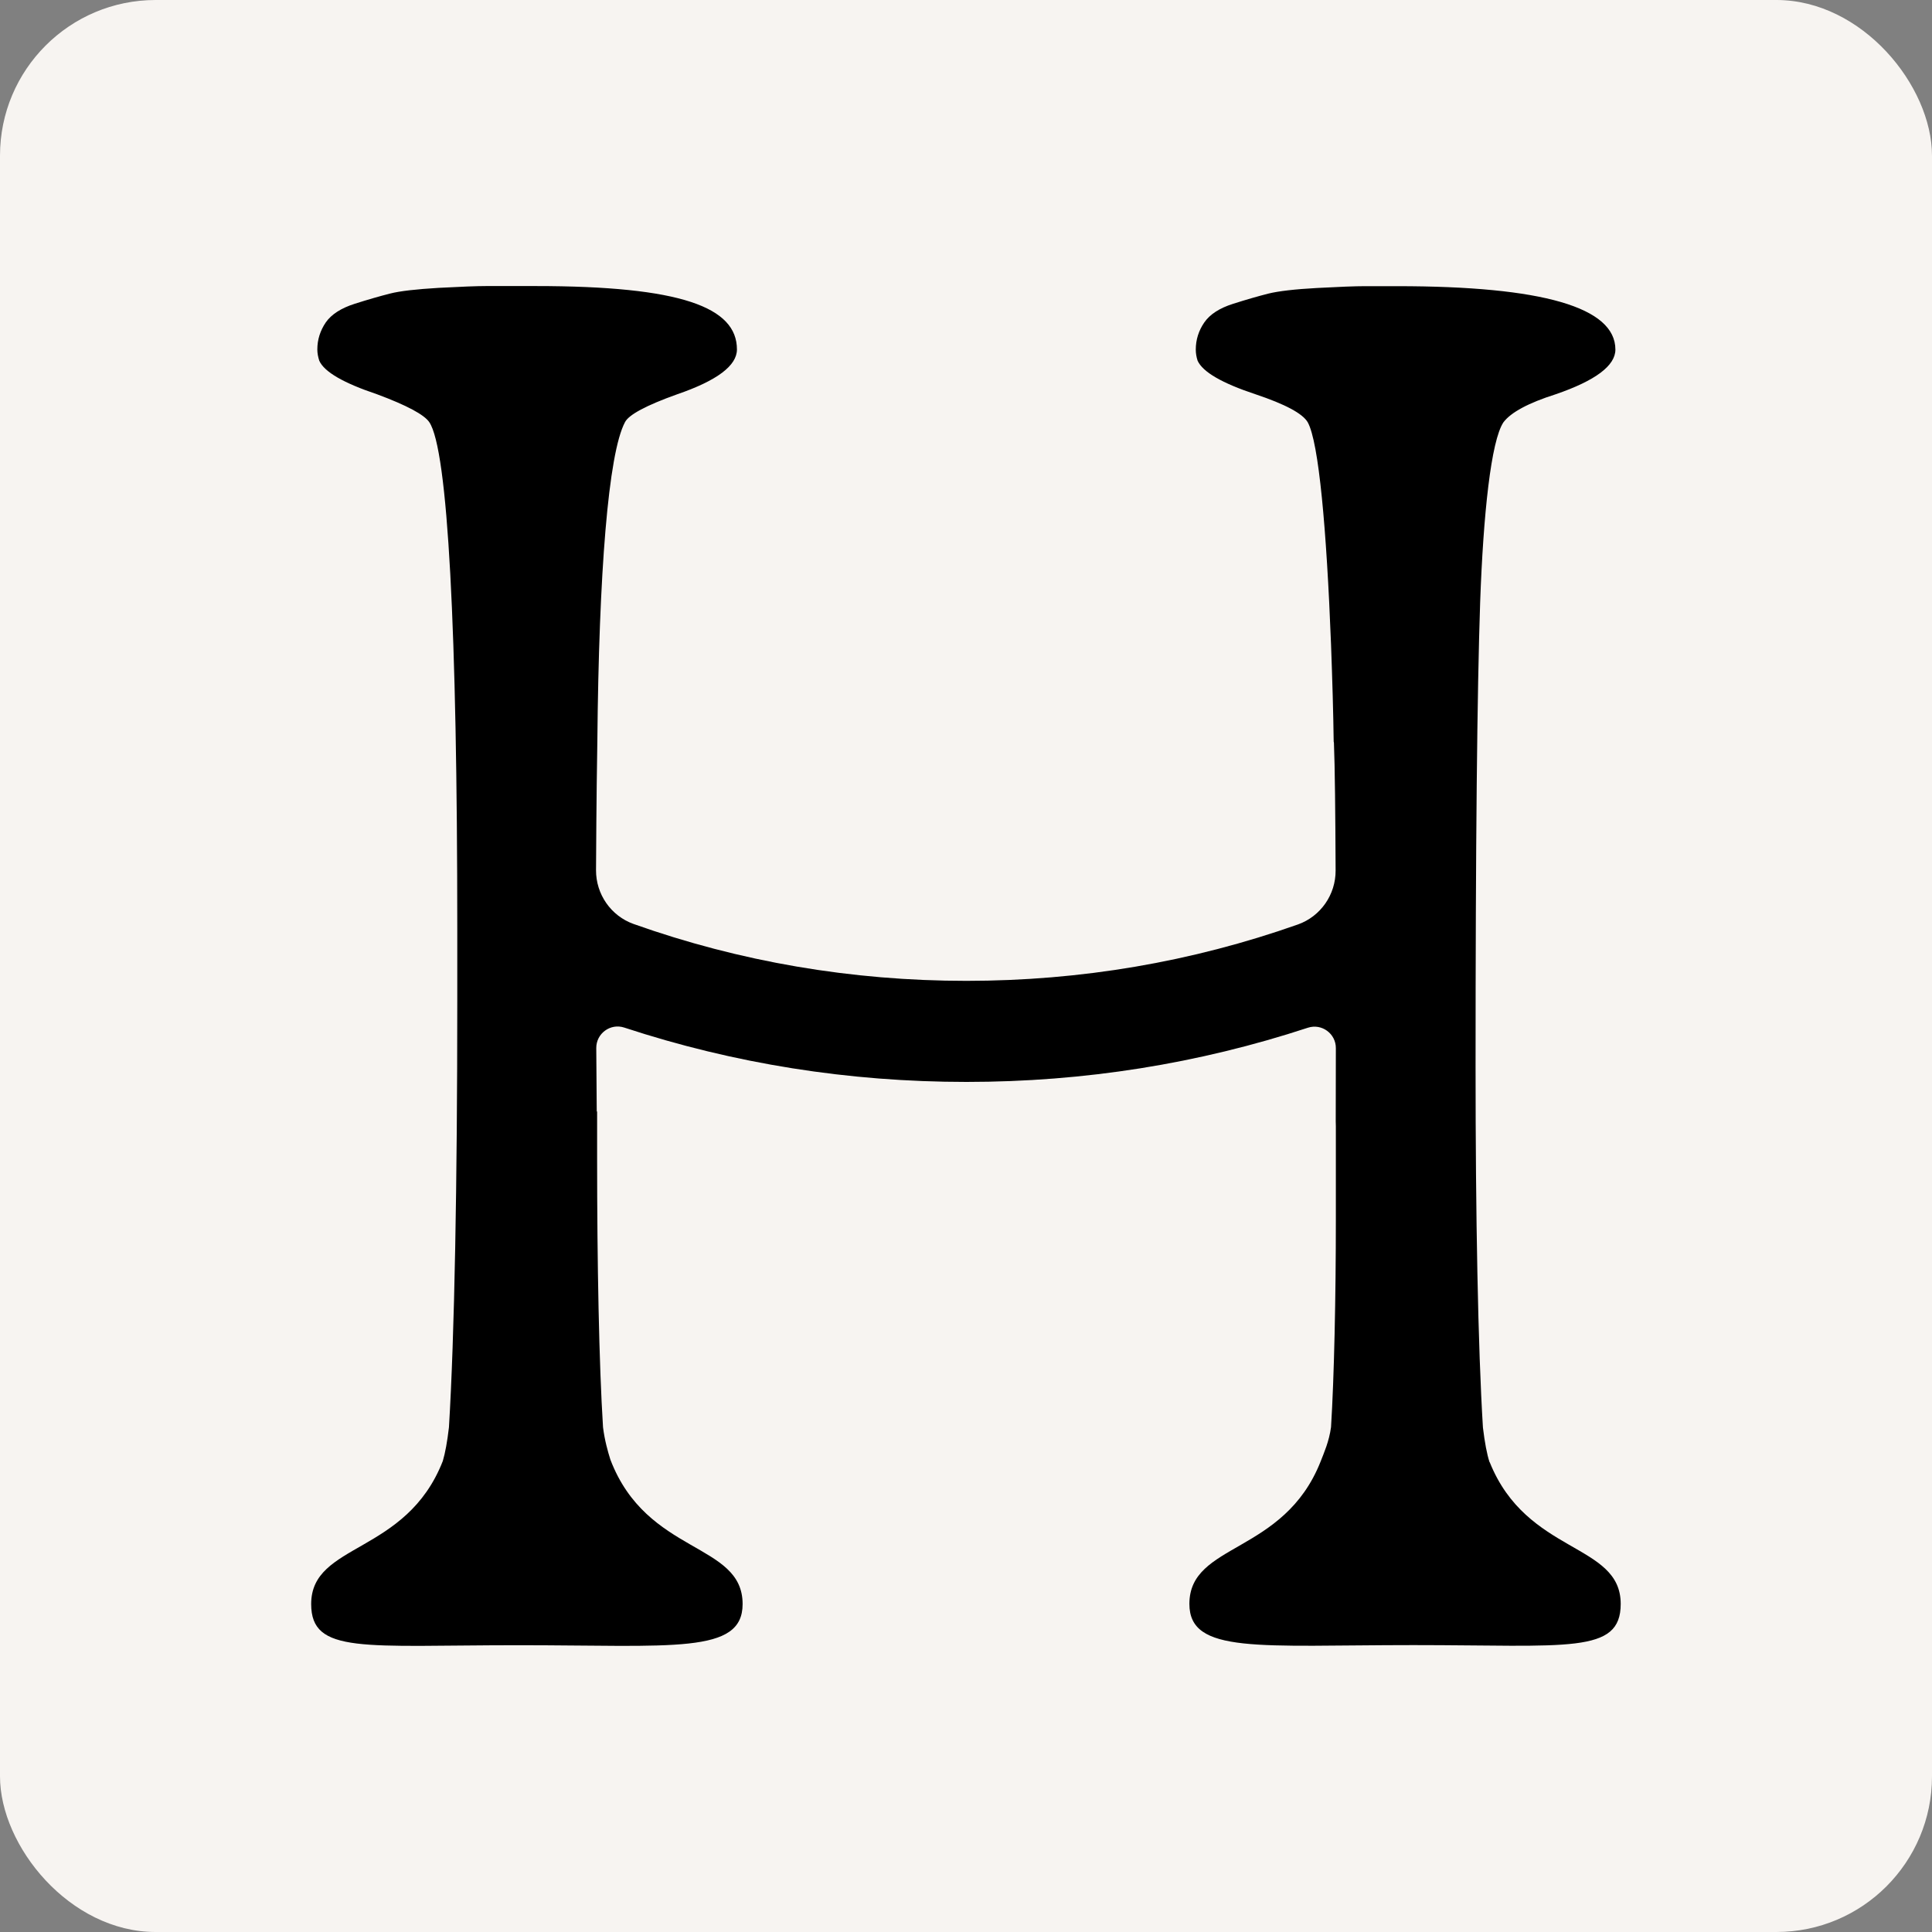
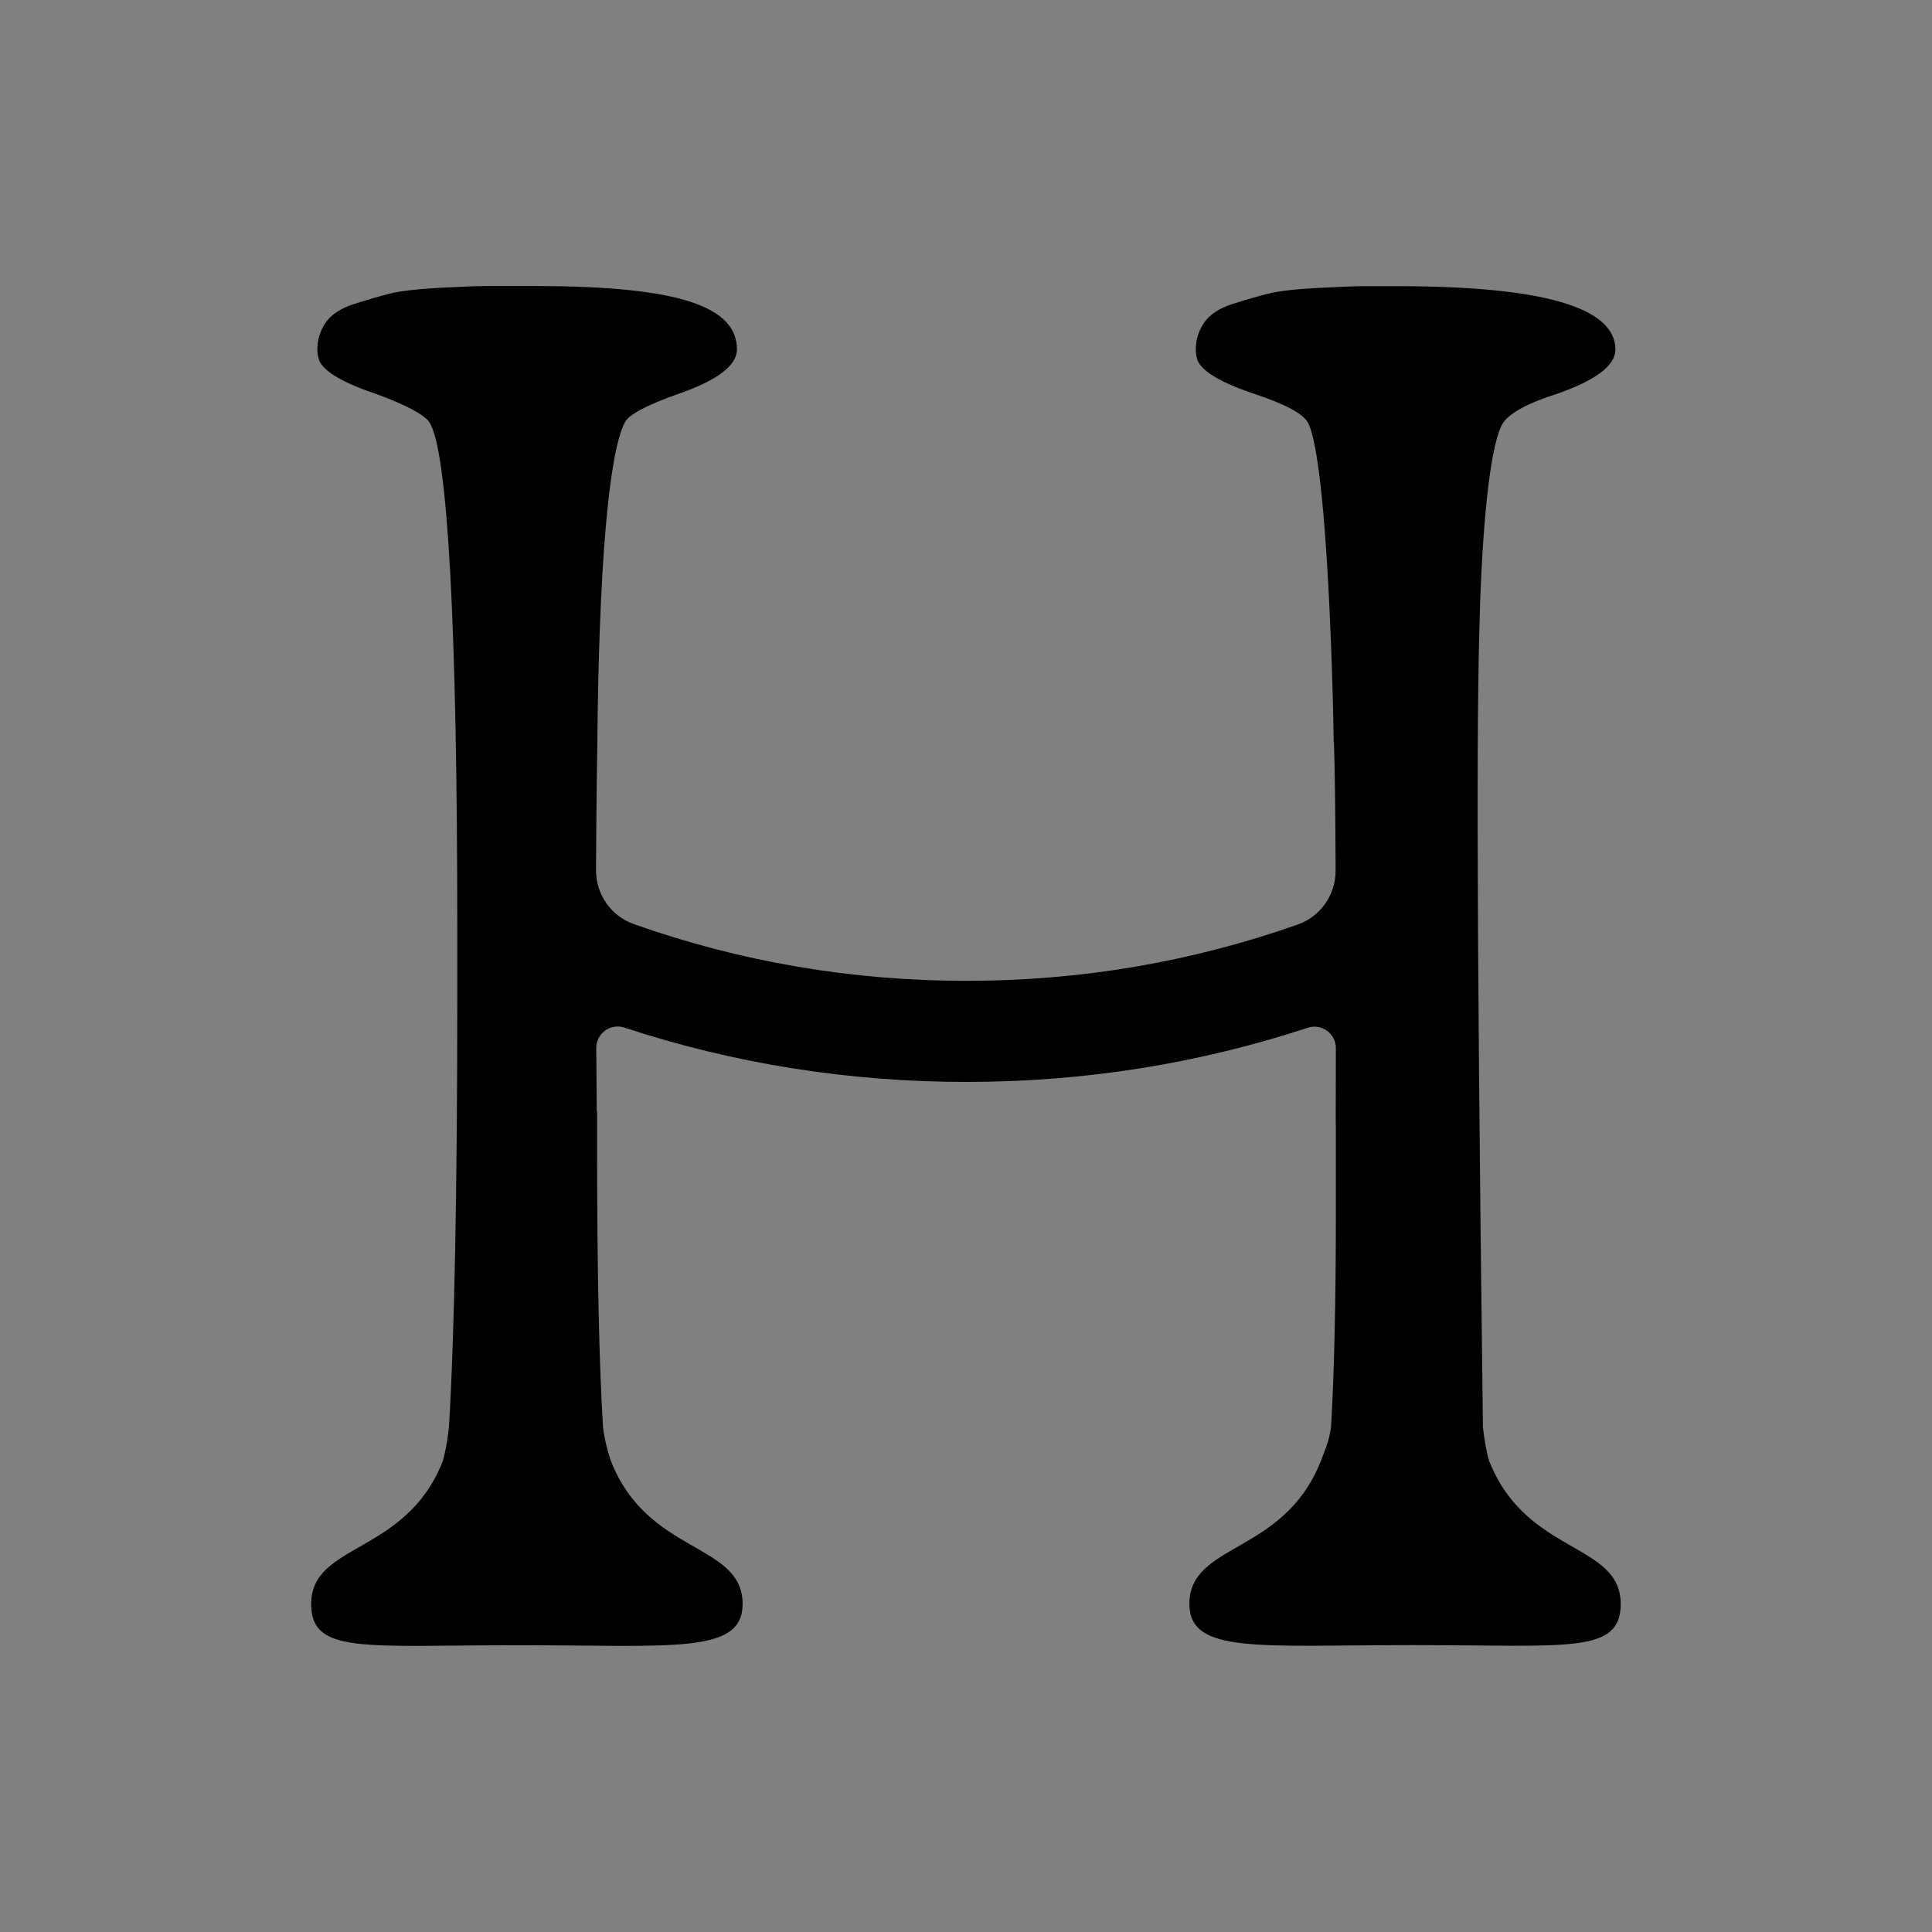
<svg xmlns="http://www.w3.org/2000/svg" width="16" height="16" viewBox="0 0 16 16" fill="none">
  <rect x="0" y="0" width="16" height="16" fill="#808080" stroke="none" />
-   <rect width="16" height="16" rx="1.289" fill="#F7F4F1" />
-   <path d="M12.336 12.11C12.314 12.043 12.296 11.947 12.281 11.822C12.24 11.16 12.22 10.071 12.22 8.834C12.22 7.001 12.233 5.719 12.258 4.988C12.284 4.257 12.348 3.651 12.451 3.497C12.513 3.415 12.657 3.337 12.884 3.265C13.213 3.152 13.378 3.028 13.378 2.895C13.378 2.545 12.776 2.37 11.571 2.37H11.301C11.224 2.37 11.092 2.375 10.907 2.385C10.722 2.395 10.588 2.411 10.506 2.431C10.423 2.452 10.325 2.48 10.212 2.516C10.098 2.552 10.019 2.604 9.973 2.671C9.927 2.738 9.903 2.813 9.903 2.895C9.903 2.926 9.908 2.956 9.918 2.987C9.96 3.08 10.119 3.173 10.397 3.265C10.645 3.348 10.788 3.425 10.83 3.497C10.922 3.662 10.986 4.383 11.023 5.335C11.034 5.636 11.042 5.905 11.045 6.142C11.045 6.145 11.047 6.147 11.047 6.15C11.055 6.341 11.059 6.749 11.061 7.209C11.062 7.409 10.937 7.589 10.749 7.656C9.871 7.966 8.951 8.123 8.003 8.123C7.054 8.123 6.127 7.965 5.247 7.652C5.059 7.585 4.935 7.405 4.936 7.206C4.939 6.63 4.945 6.233 4.947 6.134C4.96 4.745 5.037 3.756 5.176 3.496C5.207 3.435 5.351 3.357 5.609 3.265C5.938 3.152 6.103 3.028 6.103 2.894C6.103 2.544 5.64 2.369 4.435 2.369H4.026C3.949 2.369 3.818 2.374 3.632 2.384C3.447 2.395 3.313 2.41 3.231 2.431C3.148 2.452 3.05 2.48 2.937 2.516C2.824 2.552 2.744 2.604 2.698 2.67C2.652 2.738 2.628 2.812 2.628 2.894C2.628 2.925 2.634 2.956 2.644 2.987C2.685 3.08 2.845 3.172 3.122 3.265C3.37 3.357 3.514 3.435 3.555 3.496C3.71 3.723 3.787 5.229 3.787 7.69V8.293C3.787 9.797 3.764 11.065 3.718 11.82C3.704 11.94 3.687 12.033 3.667 12.1C3.362 12.879 2.577 12.774 2.577 13.284C2.577 13.701 3.013 13.625 4.294 13.625C5.574 13.625 6.15 13.701 6.15 13.284C6.15 12.771 5.357 12.88 5.055 12.088C5.034 12.021 5.008 11.931 4.994 11.82C4.961 11.3 4.945 10.464 4.945 9.59V9.205H4.942C4.94 9.026 4.939 8.851 4.938 8.68C4.937 8.559 5.055 8.472 5.17 8.51C6.079 8.809 7.028 8.96 8.004 8.96C8.98 8.96 9.925 8.809 10.832 8.511C10.947 8.474 11.064 8.561 11.063 8.681C11.063 9.039 11.062 9.287 11.062 9.287C11.062 9.3 11.063 9.313 11.063 9.327V10.099C11.063 10.738 11.049 11.403 11.023 11.819C11.007 11.938 10.964 12.033 10.937 12.103C10.631 12.877 9.85 12.774 9.85 13.283C9.85 13.7 10.425 13.624 11.706 13.624C12.985 13.624 13.422 13.7 13.422 13.283C13.422 12.775 12.645 12.877 12.337 12.109L12.336 12.11Z" fill="black" />
+   <path d="M12.336 12.11C12.314 12.043 12.296 11.947 12.281 11.822C12.22 7.001 12.233 5.719 12.258 4.988C12.284 4.257 12.348 3.651 12.451 3.497C12.513 3.415 12.657 3.337 12.884 3.265C13.213 3.152 13.378 3.028 13.378 2.895C13.378 2.545 12.776 2.37 11.571 2.37H11.301C11.224 2.37 11.092 2.375 10.907 2.385C10.722 2.395 10.588 2.411 10.506 2.431C10.423 2.452 10.325 2.48 10.212 2.516C10.098 2.552 10.019 2.604 9.973 2.671C9.927 2.738 9.903 2.813 9.903 2.895C9.903 2.926 9.908 2.956 9.918 2.987C9.96 3.08 10.119 3.173 10.397 3.265C10.645 3.348 10.788 3.425 10.83 3.497C10.922 3.662 10.986 4.383 11.023 5.335C11.034 5.636 11.042 5.905 11.045 6.142C11.045 6.145 11.047 6.147 11.047 6.15C11.055 6.341 11.059 6.749 11.061 7.209C11.062 7.409 10.937 7.589 10.749 7.656C9.871 7.966 8.951 8.123 8.003 8.123C7.054 8.123 6.127 7.965 5.247 7.652C5.059 7.585 4.935 7.405 4.936 7.206C4.939 6.63 4.945 6.233 4.947 6.134C4.96 4.745 5.037 3.756 5.176 3.496C5.207 3.435 5.351 3.357 5.609 3.265C5.938 3.152 6.103 3.028 6.103 2.894C6.103 2.544 5.64 2.369 4.435 2.369H4.026C3.949 2.369 3.818 2.374 3.632 2.384C3.447 2.395 3.313 2.41 3.231 2.431C3.148 2.452 3.05 2.48 2.937 2.516C2.824 2.552 2.744 2.604 2.698 2.67C2.652 2.738 2.628 2.812 2.628 2.894C2.628 2.925 2.634 2.956 2.644 2.987C2.685 3.08 2.845 3.172 3.122 3.265C3.37 3.357 3.514 3.435 3.555 3.496C3.71 3.723 3.787 5.229 3.787 7.69V8.293C3.787 9.797 3.764 11.065 3.718 11.82C3.704 11.94 3.687 12.033 3.667 12.1C3.362 12.879 2.577 12.774 2.577 13.284C2.577 13.701 3.013 13.625 4.294 13.625C5.574 13.625 6.15 13.701 6.15 13.284C6.15 12.771 5.357 12.88 5.055 12.088C5.034 12.021 5.008 11.931 4.994 11.82C4.961 11.3 4.945 10.464 4.945 9.59V9.205H4.942C4.94 9.026 4.939 8.851 4.938 8.68C4.937 8.559 5.055 8.472 5.17 8.51C6.079 8.809 7.028 8.96 8.004 8.96C8.98 8.96 9.925 8.809 10.832 8.511C10.947 8.474 11.064 8.561 11.063 8.681C11.063 9.039 11.062 9.287 11.062 9.287C11.062 9.3 11.063 9.313 11.063 9.327V10.099C11.063 10.738 11.049 11.403 11.023 11.819C11.007 11.938 10.964 12.033 10.937 12.103C10.631 12.877 9.85 12.774 9.85 13.283C9.85 13.7 10.425 13.624 11.706 13.624C12.985 13.624 13.422 13.7 13.422 13.283C13.422 12.775 12.645 12.877 12.337 12.109L12.336 12.11Z" fill="black" />
</svg>